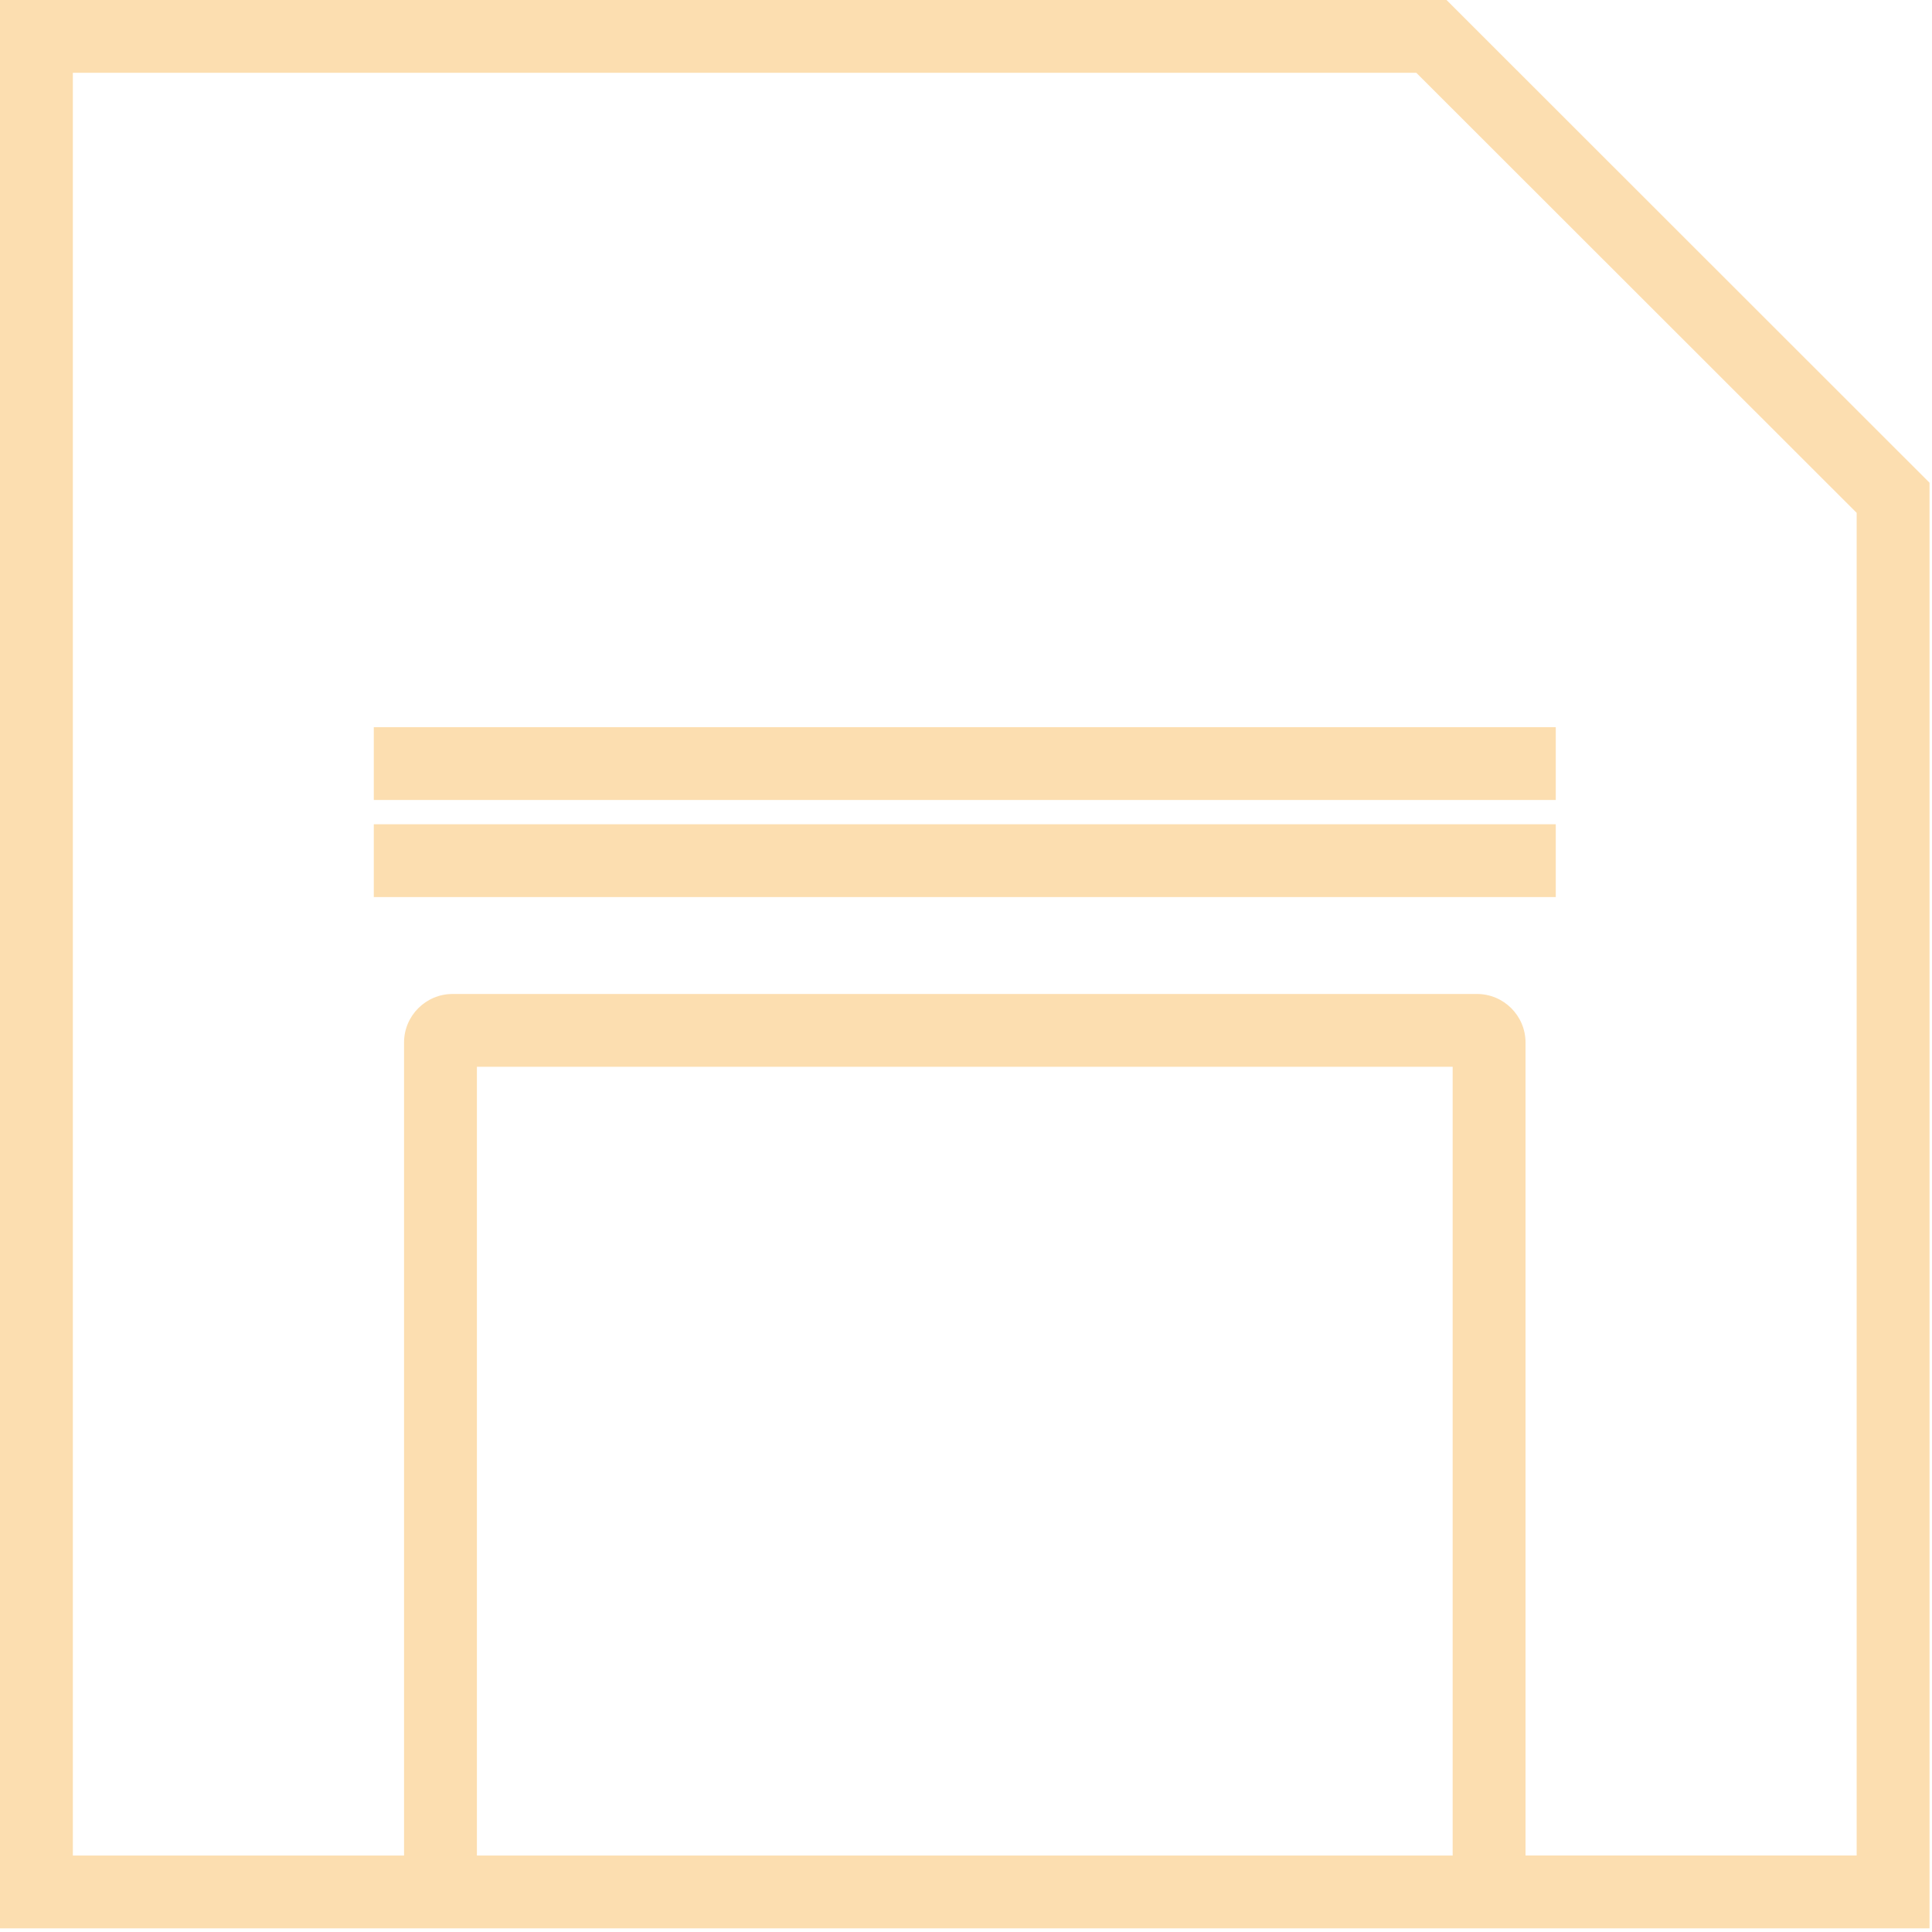
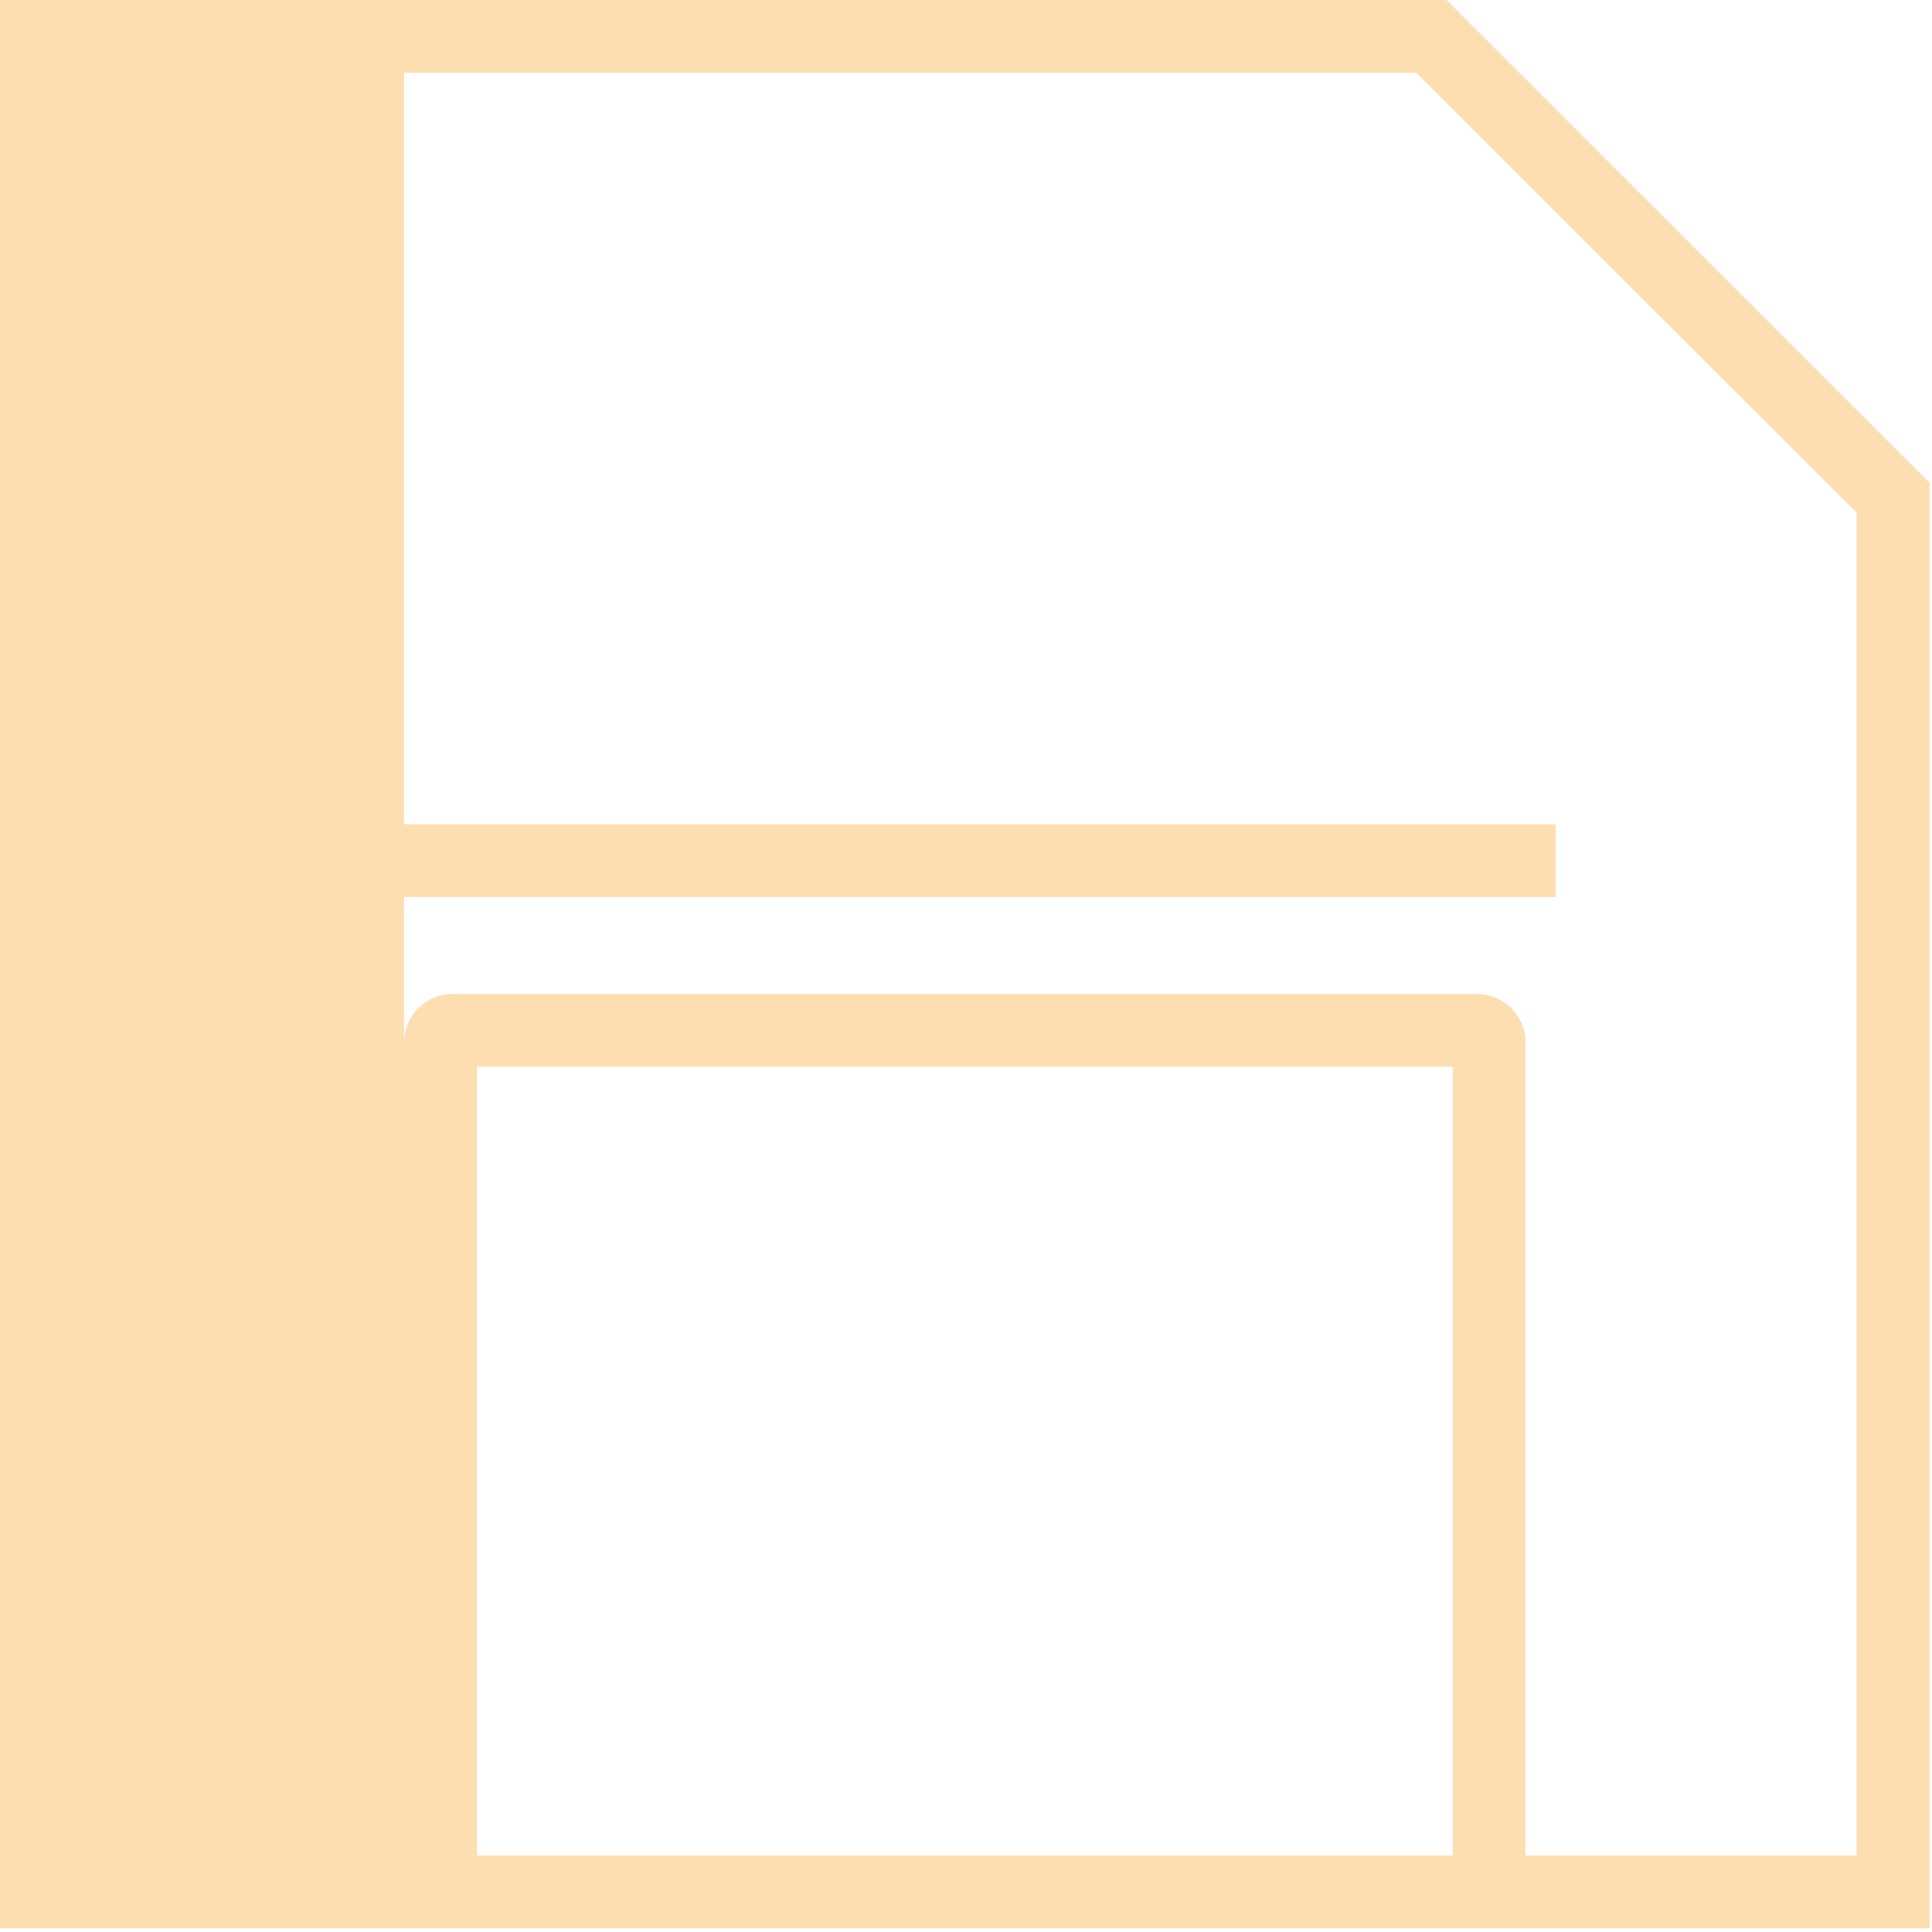
<svg xmlns="http://www.w3.org/2000/svg" width="519" height="519" viewBox="0 0 519 519" fill="none">
-   <path d="M0 518.013H518.334V129.676L388.589 0H0V518.013ZM390.233 498.459H128.114V286.575H390.233V498.459ZM19.573 19.561H380.473L498.761 137.768V498.453H409.807V280.054C409.807 272.862 403.954 267.014 396.758 267.014H121.589C114.393 267.014 108.541 272.862 108.541 280.054V498.459H19.573V19.561Z" fill="#FCDEB0" />
+   <path d="M0 518.013H518.334V129.676L388.589 0H0V518.013ZM390.233 498.459H128.114V286.575H390.233V498.459ZM19.573 19.561H380.473L498.761 137.768V498.453H409.807V280.054C409.807 272.862 403.954 267.014 396.758 267.014H121.589C114.393 267.014 108.541 272.862 108.541 280.054V498.459V19.561Z" fill="#FCDEB0" />
  <path d="M417.932 221.424H100.414V240.985H417.932V221.424Z" fill="#FCDEB0" />
-   <path d="M417.932 195.342H100.414V214.903H417.932V195.342Z" fill="#FCDEB0" />
</svg>